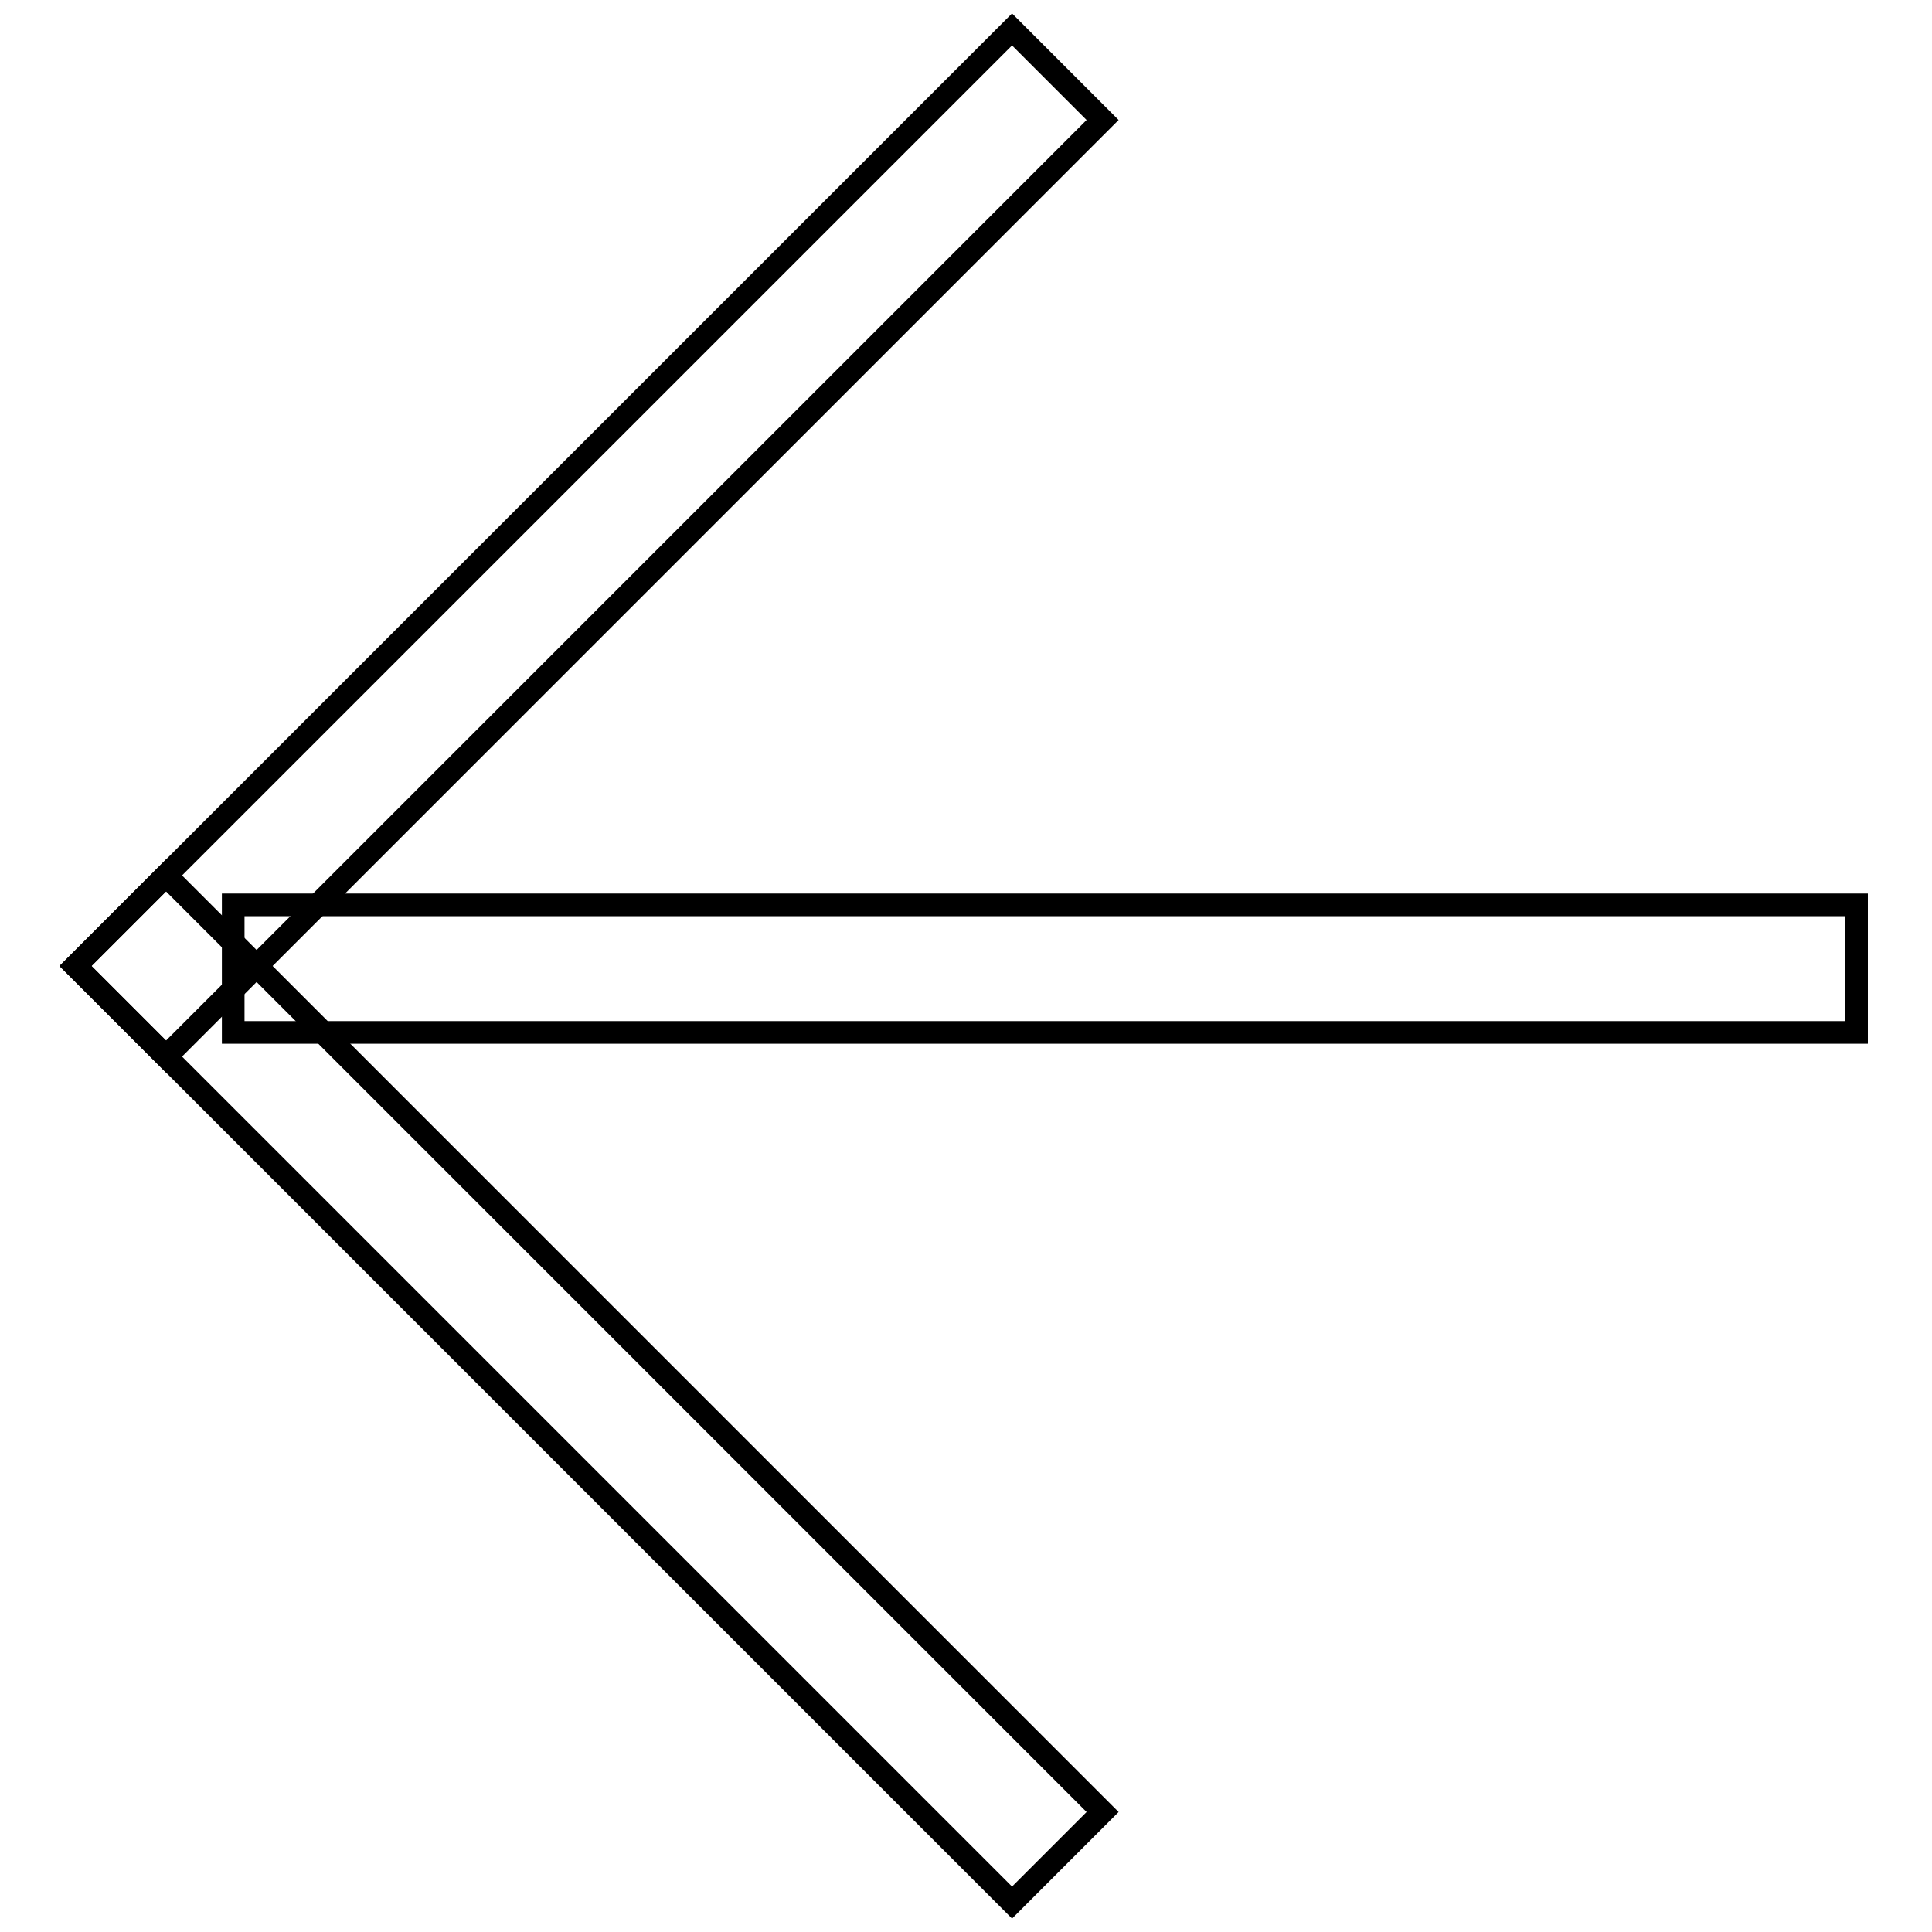
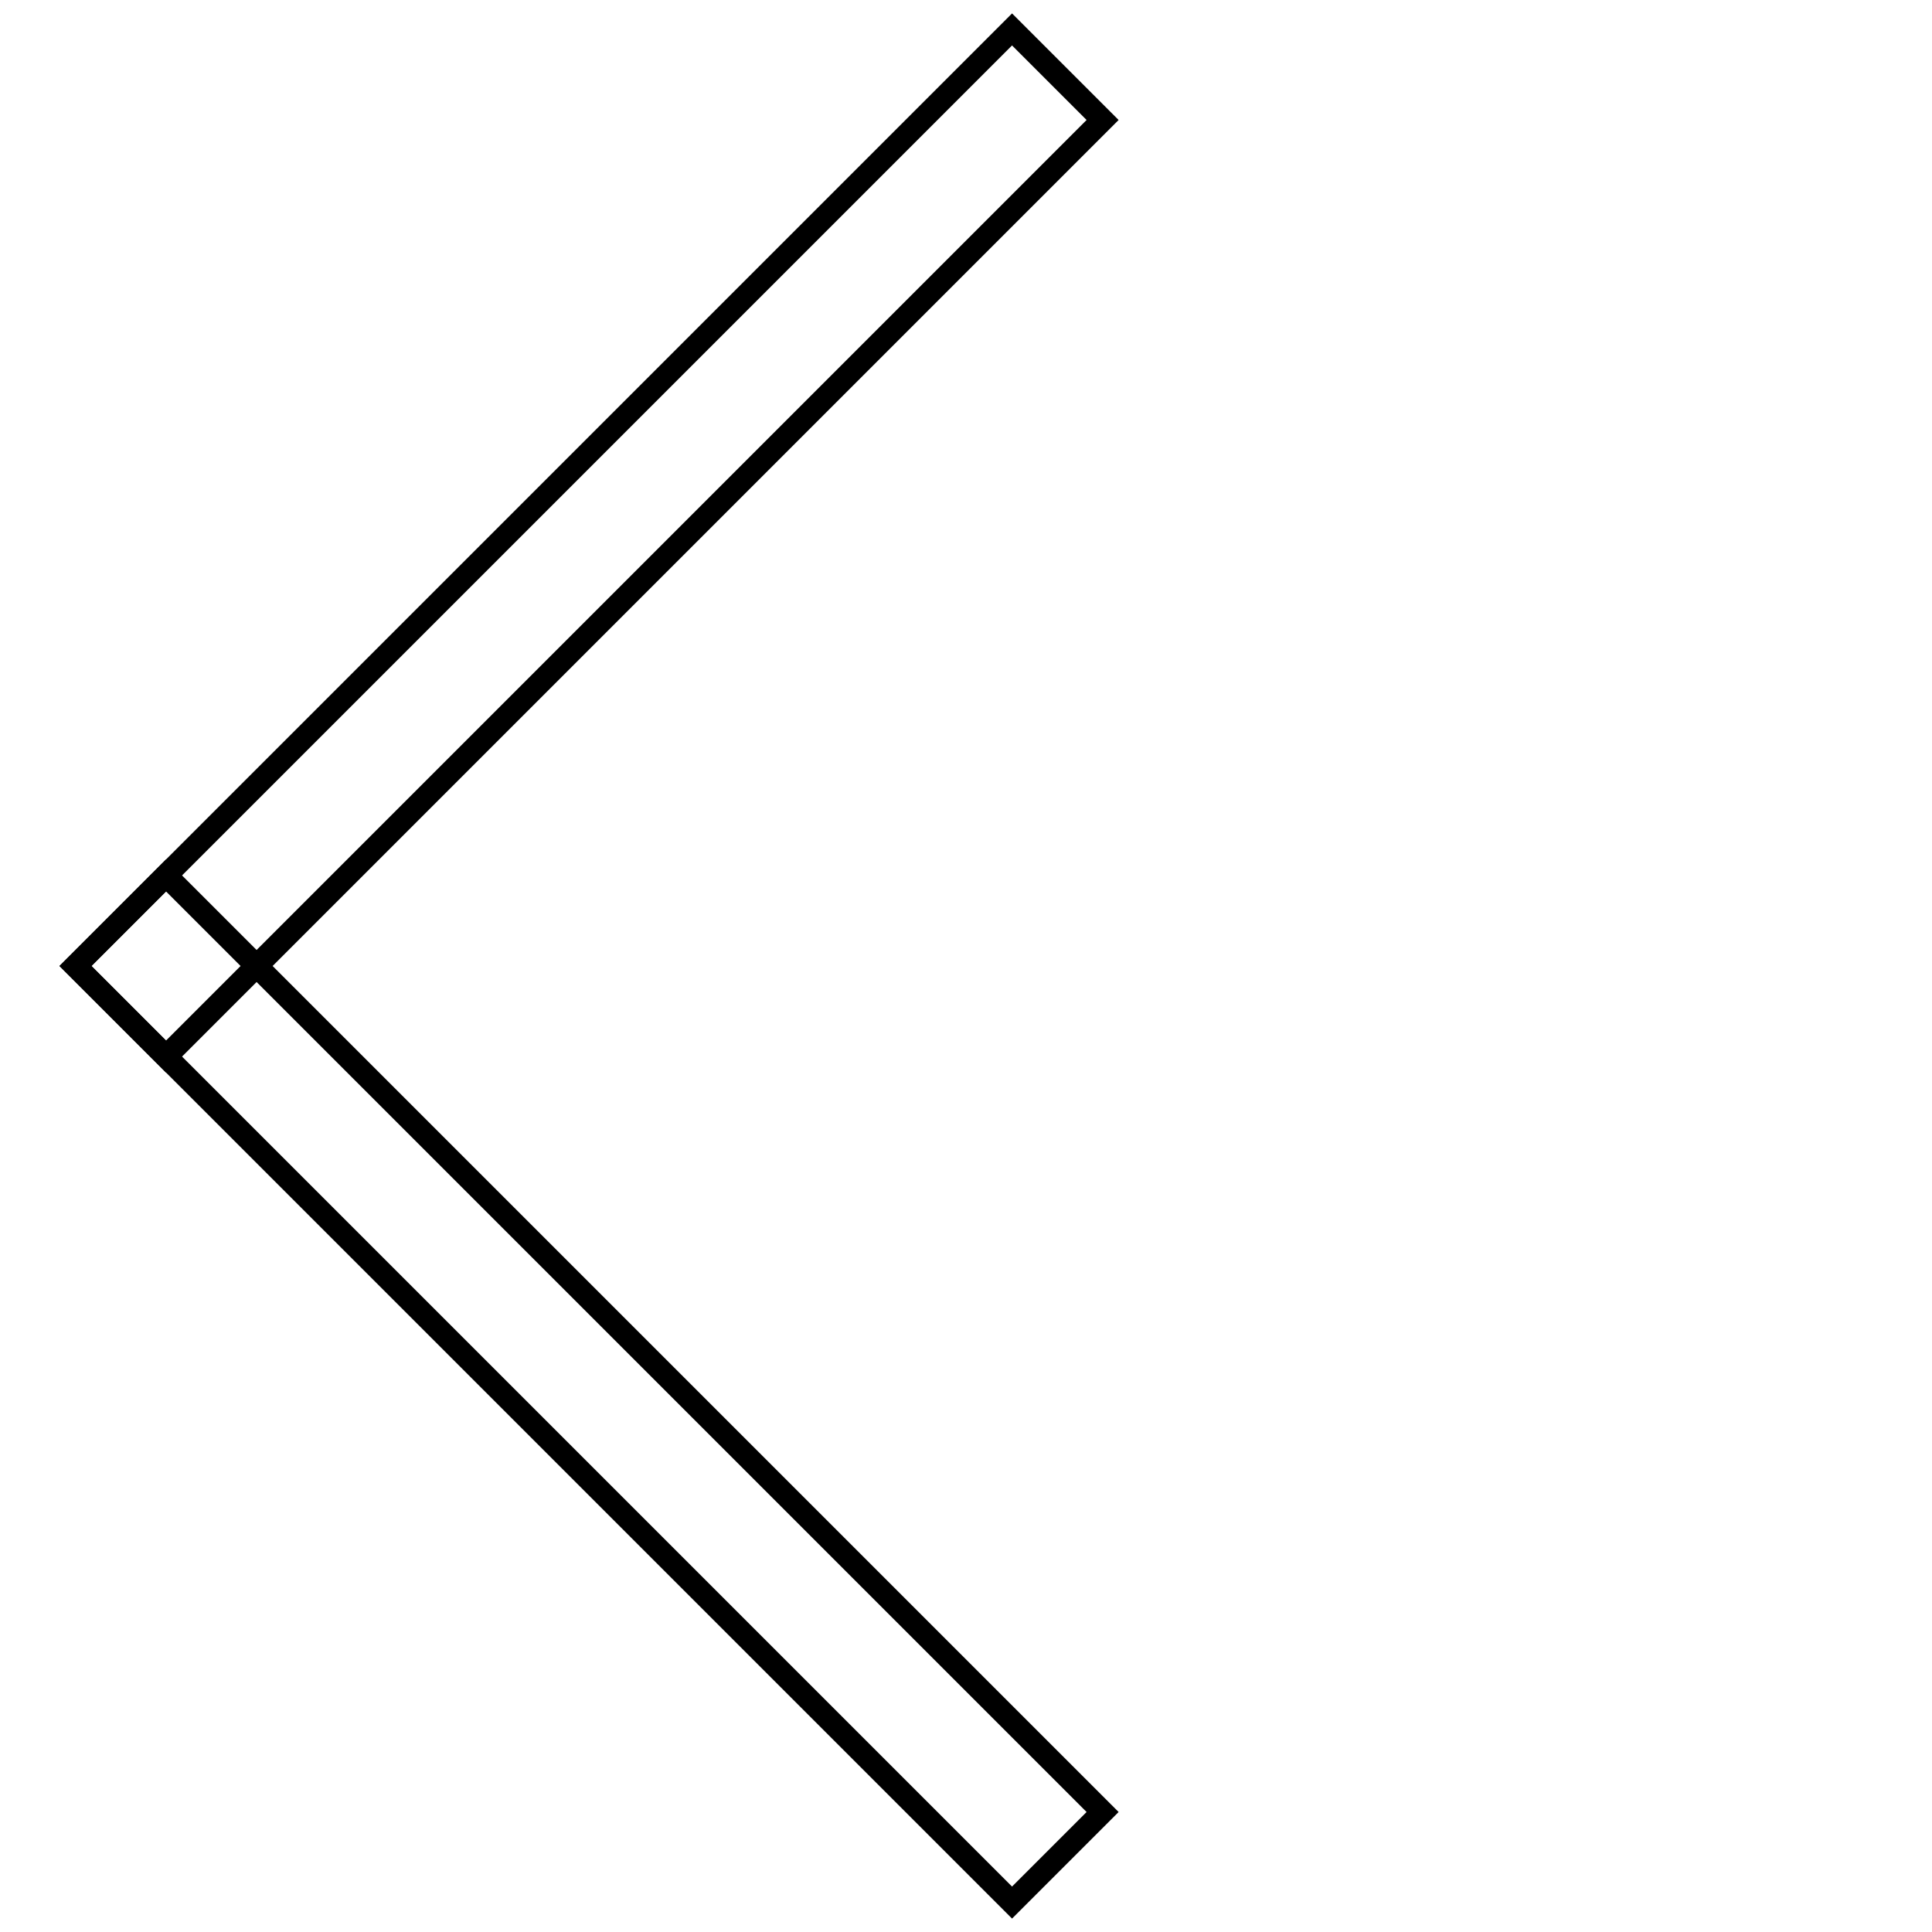
<svg xmlns="http://www.w3.org/2000/svg" version="1.1" x="0px" y="0px" viewBox="0 0 256 256" enable-background="new 0 0 256 256" xml:space="preserve">
  <g>
    <g>
-       <path stroke-width="3" fill-opacity="0" stroke="#000000" d="M30.9,119.9H246v16.9H30.9V119.9z" />
      <path stroke-width="3" fill-opacity="0" stroke="#000000" d="M22,140l-12-12L134.1,3.9l12,12L22,140z" />
      <path stroke-width="3" fill-opacity="0" stroke="#000000" d="M10,128l12-12l124.1,124.1l-12,12L10,128L10,128z" />
    </g>
  </g>
</svg>